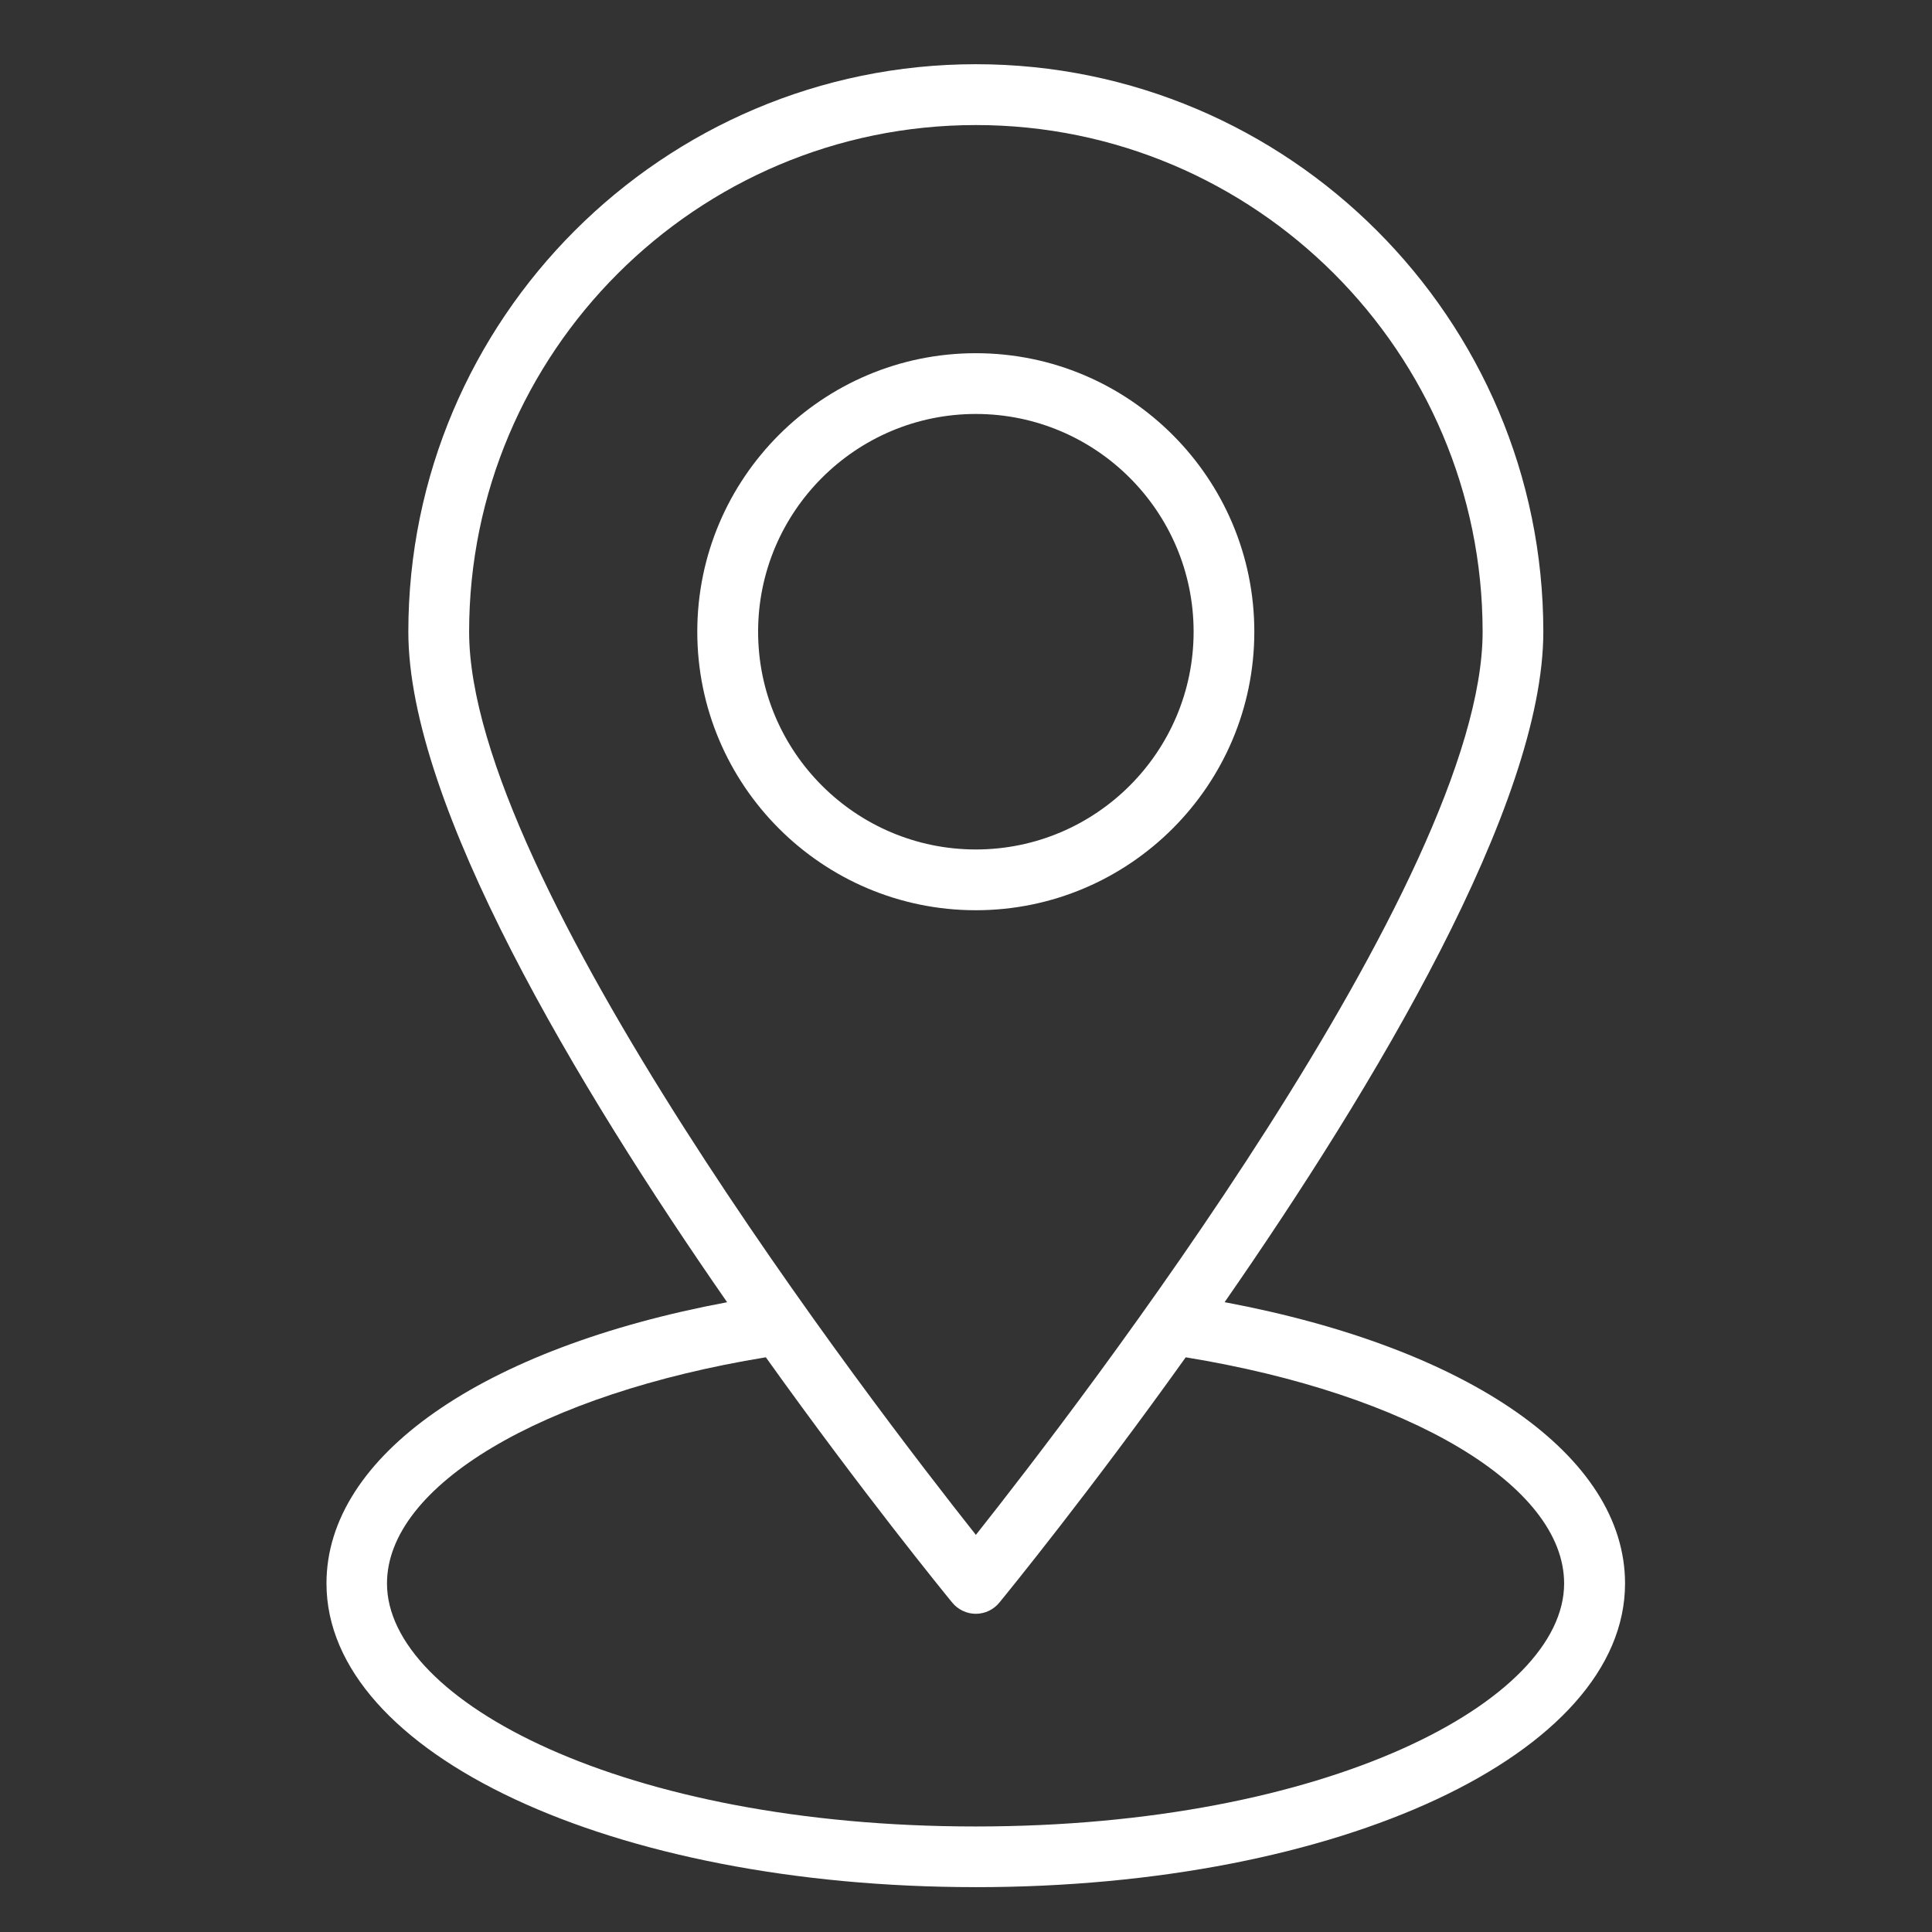
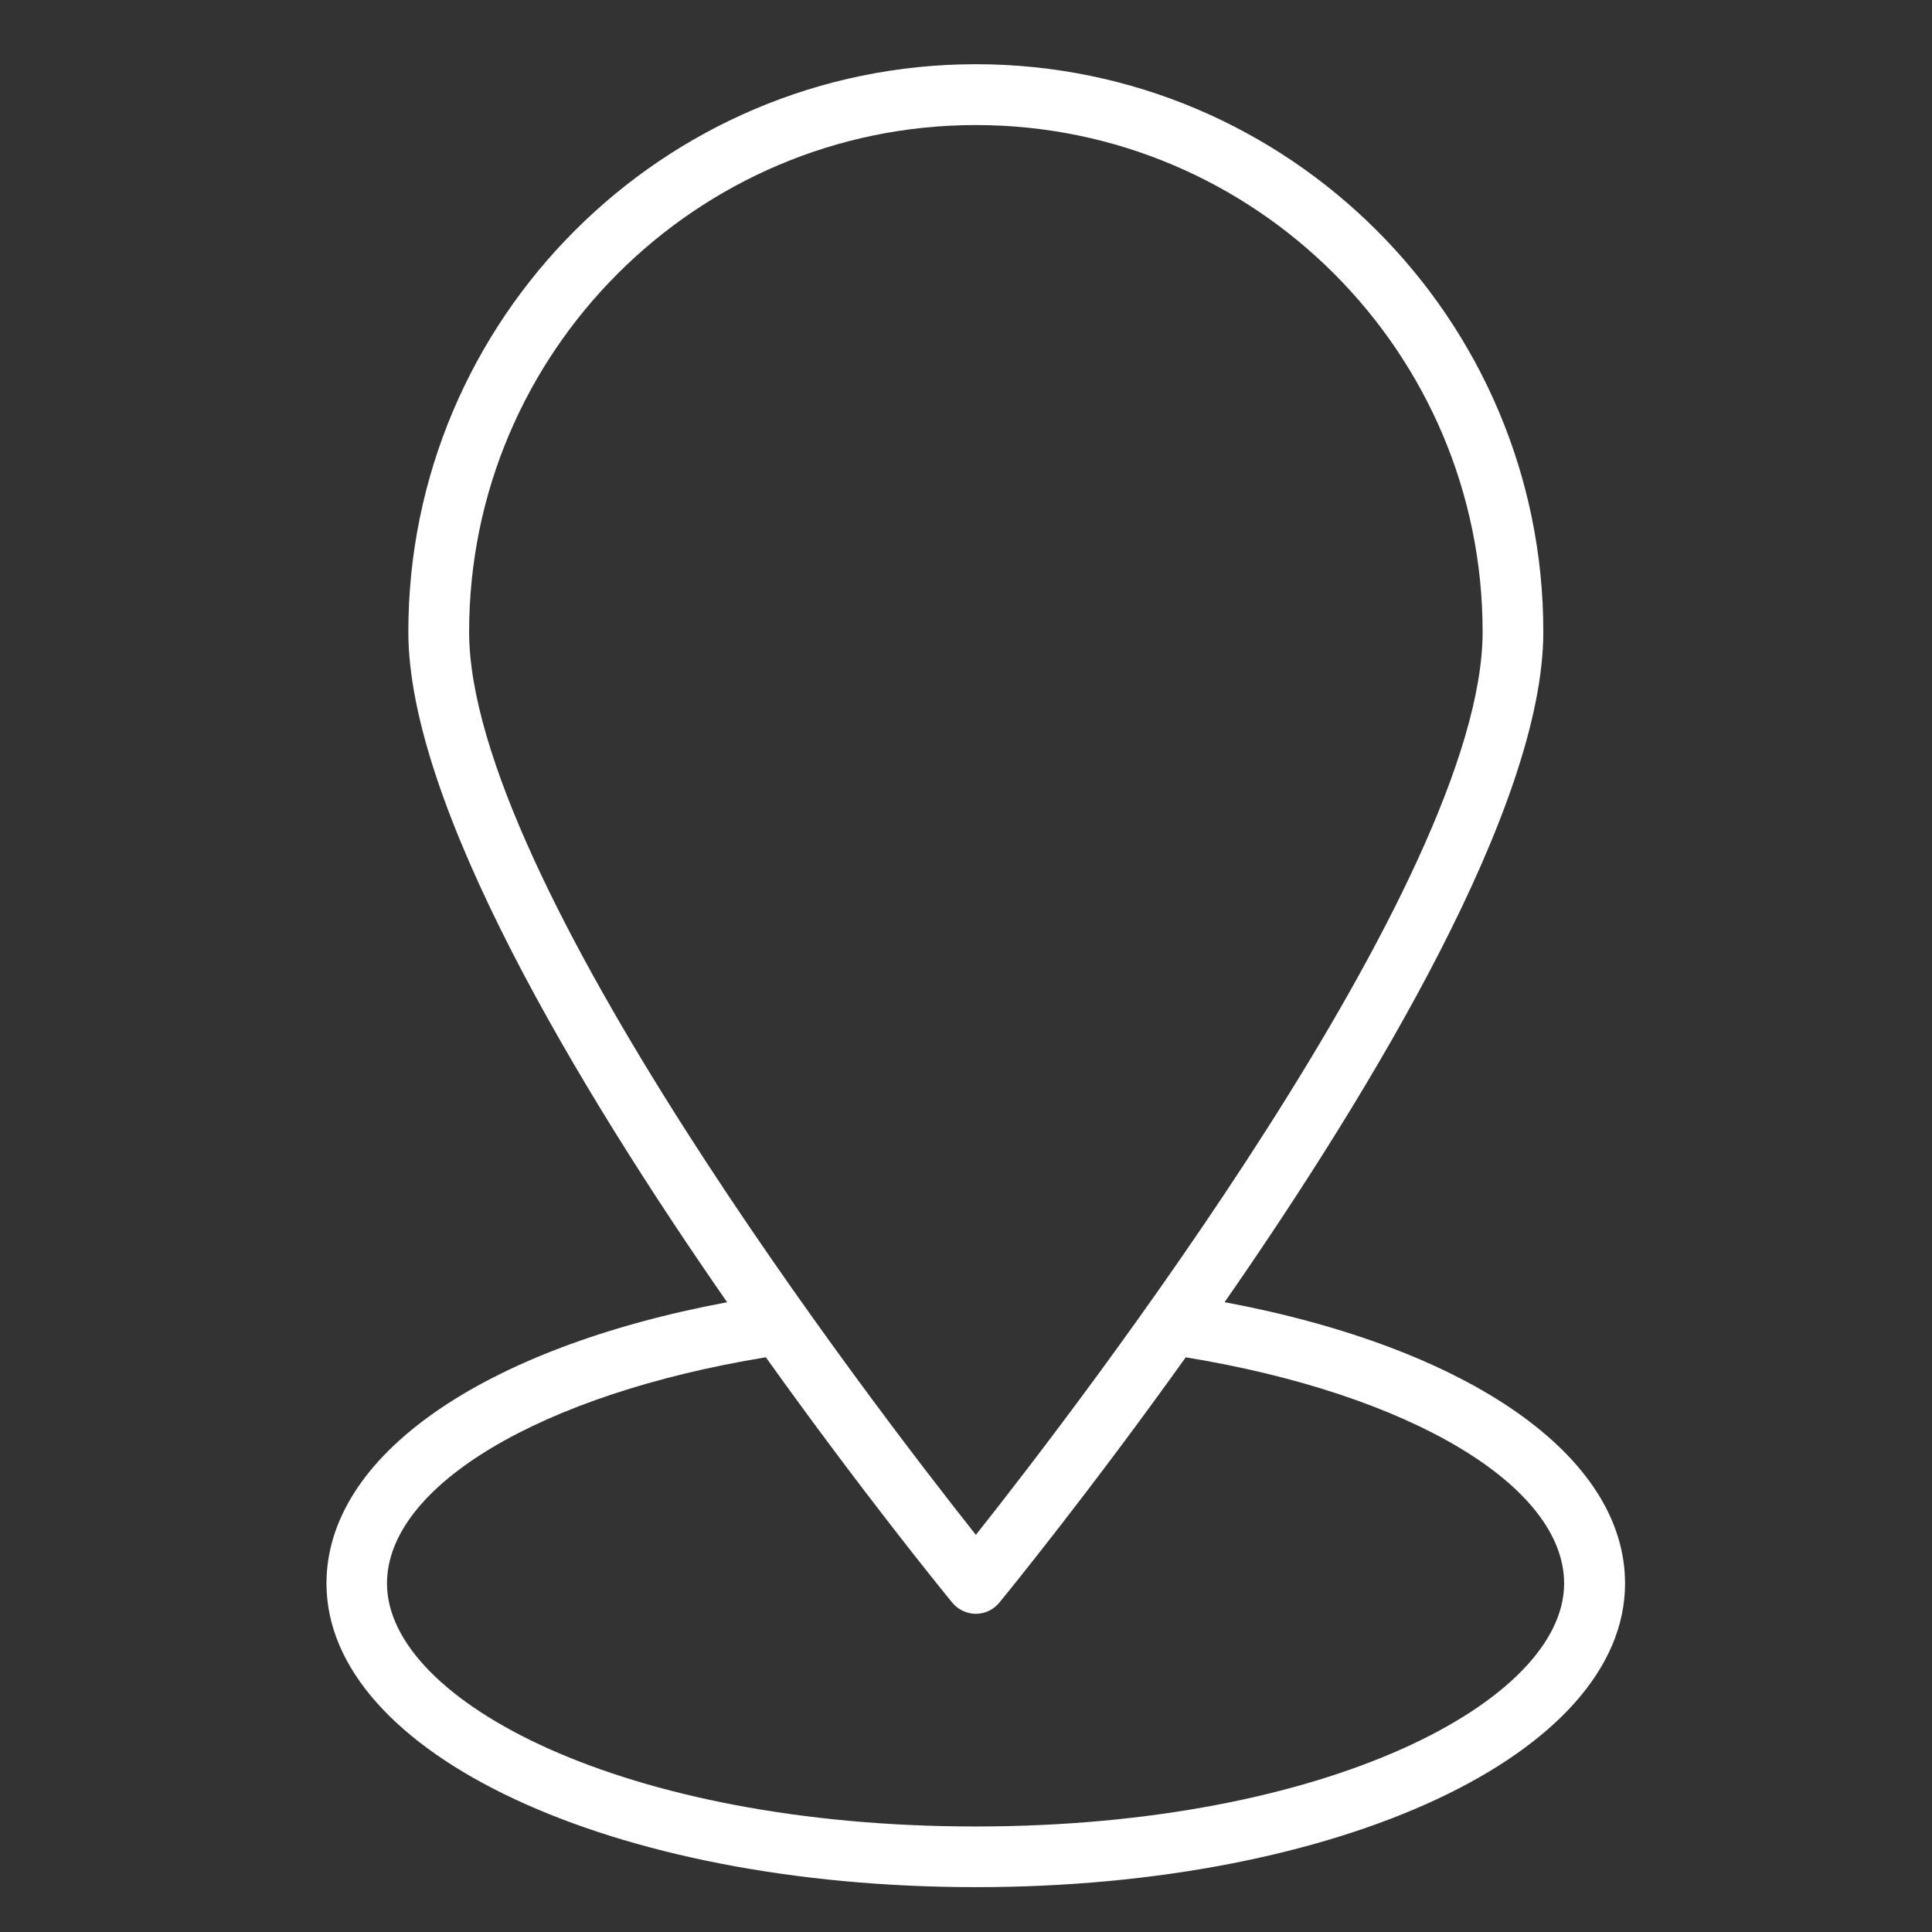
<svg xmlns="http://www.w3.org/2000/svg" version="1.1" width="100" height="100" viewBox="0 0 100 100" xml:space="preserve">
  <rect x="0" y="0" width="100" height="100" fill="#333333" stroke="none" />
  <desc>Created with Fabric.js 3.6.3</desc>
  <defs> </defs>
  <g transform="matrix(0.755 0 0 0.755 50 50)">
    <g style="">
      <g transform="matrix(1.333 0 0 1.333 0.672 -22.917)">
-         <path style="stroke: none; stroke-width: 1; stroke-dasharray: none; stroke-linecap: butt; stroke-dashoffset: 0; stroke-linejoin: miter; stroke-miterlimit: 4; fill: rgb(255,255,255); fill-rule: nonzero; opacity: 1;" transform=" translate(-50.004, -32.312)" d="m 64.328 32.312 c 0 -7.898 -6.426 -14.324 -14.324 -14.324 c -7.898 0 -14.324 6.426 -14.324 14.324 s 6.426 14.324 14.324 14.324 c 7.898 0 14.324 -6.426 14.324 -14.324 z m -25.52 0 c 0 -6.176 5.023 -11.199 11.199 -11.199 c 6.176 0 11.199 5.023 11.199 11.199 s -5.023 11.199 -11.199 11.199 c -6.176 0 -11.199 -5.023 -11.199 -11.199 z" stroke-linecap="round" />
-       </g>
+         </g>
      <g transform="matrix(1.333 0 0 1.333 0.67 0.664)">
        <path style="stroke: none; stroke-width: 1; stroke-dasharray: none; stroke-linecap: butt; stroke-dashoffset: 0; stroke-linejoin: miter; stroke-miterlimit: 4; fill: rgb(255,255,255); fill-rule: nonzero; opacity: 1;" transform=" translate(-50.003, -49.998)" d="m 50 96.875 c 18.727 0 33.395 -6.859 33.395 -15.621 c 0 -6.555 -8 -12.105 -20.594 -14.465 c 7.703 -11.094 16.391 -25.582 16.391 -34.48 c 0 -16.094 -13.094 -29.188 -29.188 -29.188 c -16.09 0.004 -29.184 13.098 -29.184 29.191 c 0 8.898 8.691 23.387 16.395 34.48 c -12.602 2.359 -20.605 7.91 -20.605 14.461 c 0 8.758 14.668 15.621 33.395 15.621 z m 0.008 -90.625 c 14.371 0 26.062 11.691 26.062 26.062 c 0 12.742 -20.777 39.777 -26.062 46.445 c -5.281 -6.668 -26.062 -33.703 -26.062 -46.445 c 0 -14.371 11.691 -26.062 26.062 -26.062 z m -10.801 63.375 c 4.988 6.981 9.156 12.09 9.59 12.621 c 0.297 0.359 0.742 0.57 1.207 0.57 c 0.469 0 0.91 -0.211 1.207 -0.57 c 0.434 -0.531 4.602 -5.641 9.59 -12.621 c 11.504 1.879 19.461 6.594 19.461 11.633 c 0 6.035 -12.164 12.496 -30.27 12.496 c -18.105 0 -30.27 -6.461 -30.27 -12.496 c 0 -5.035 7.965 -9.75 19.477 -11.633 z" stroke-linecap="round" />
      </g>
    </g>
  </g>
</svg>